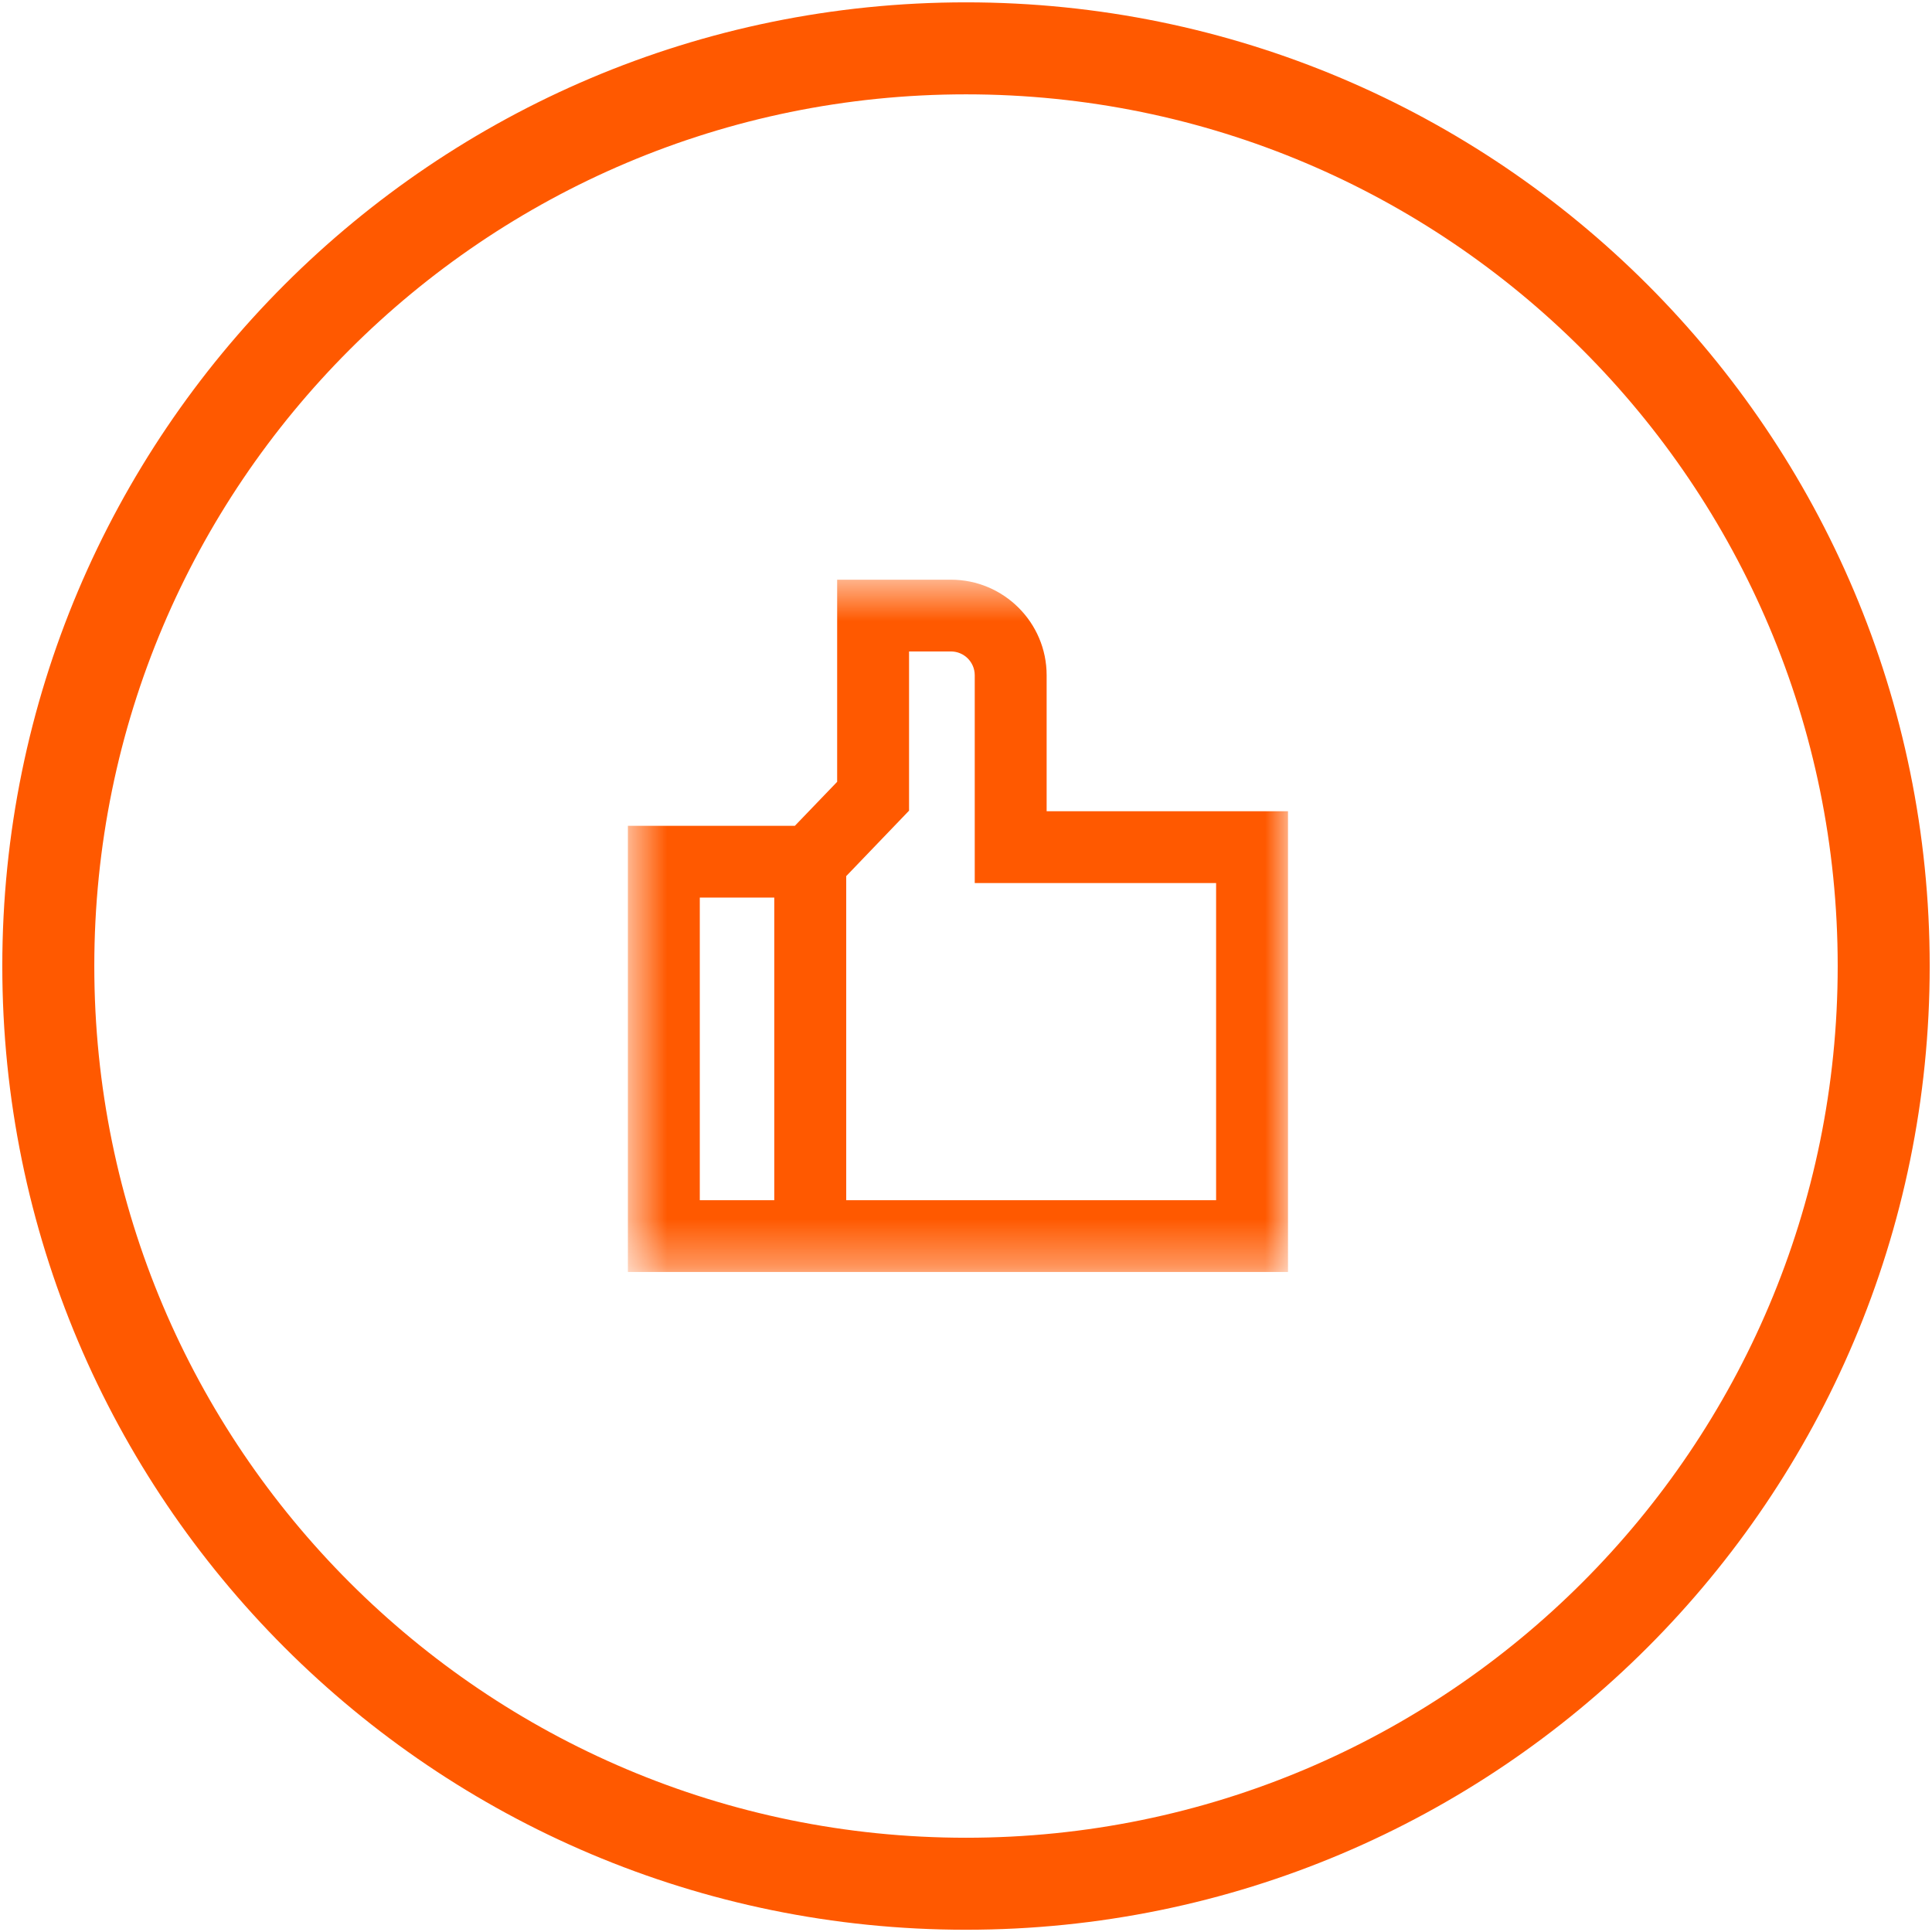
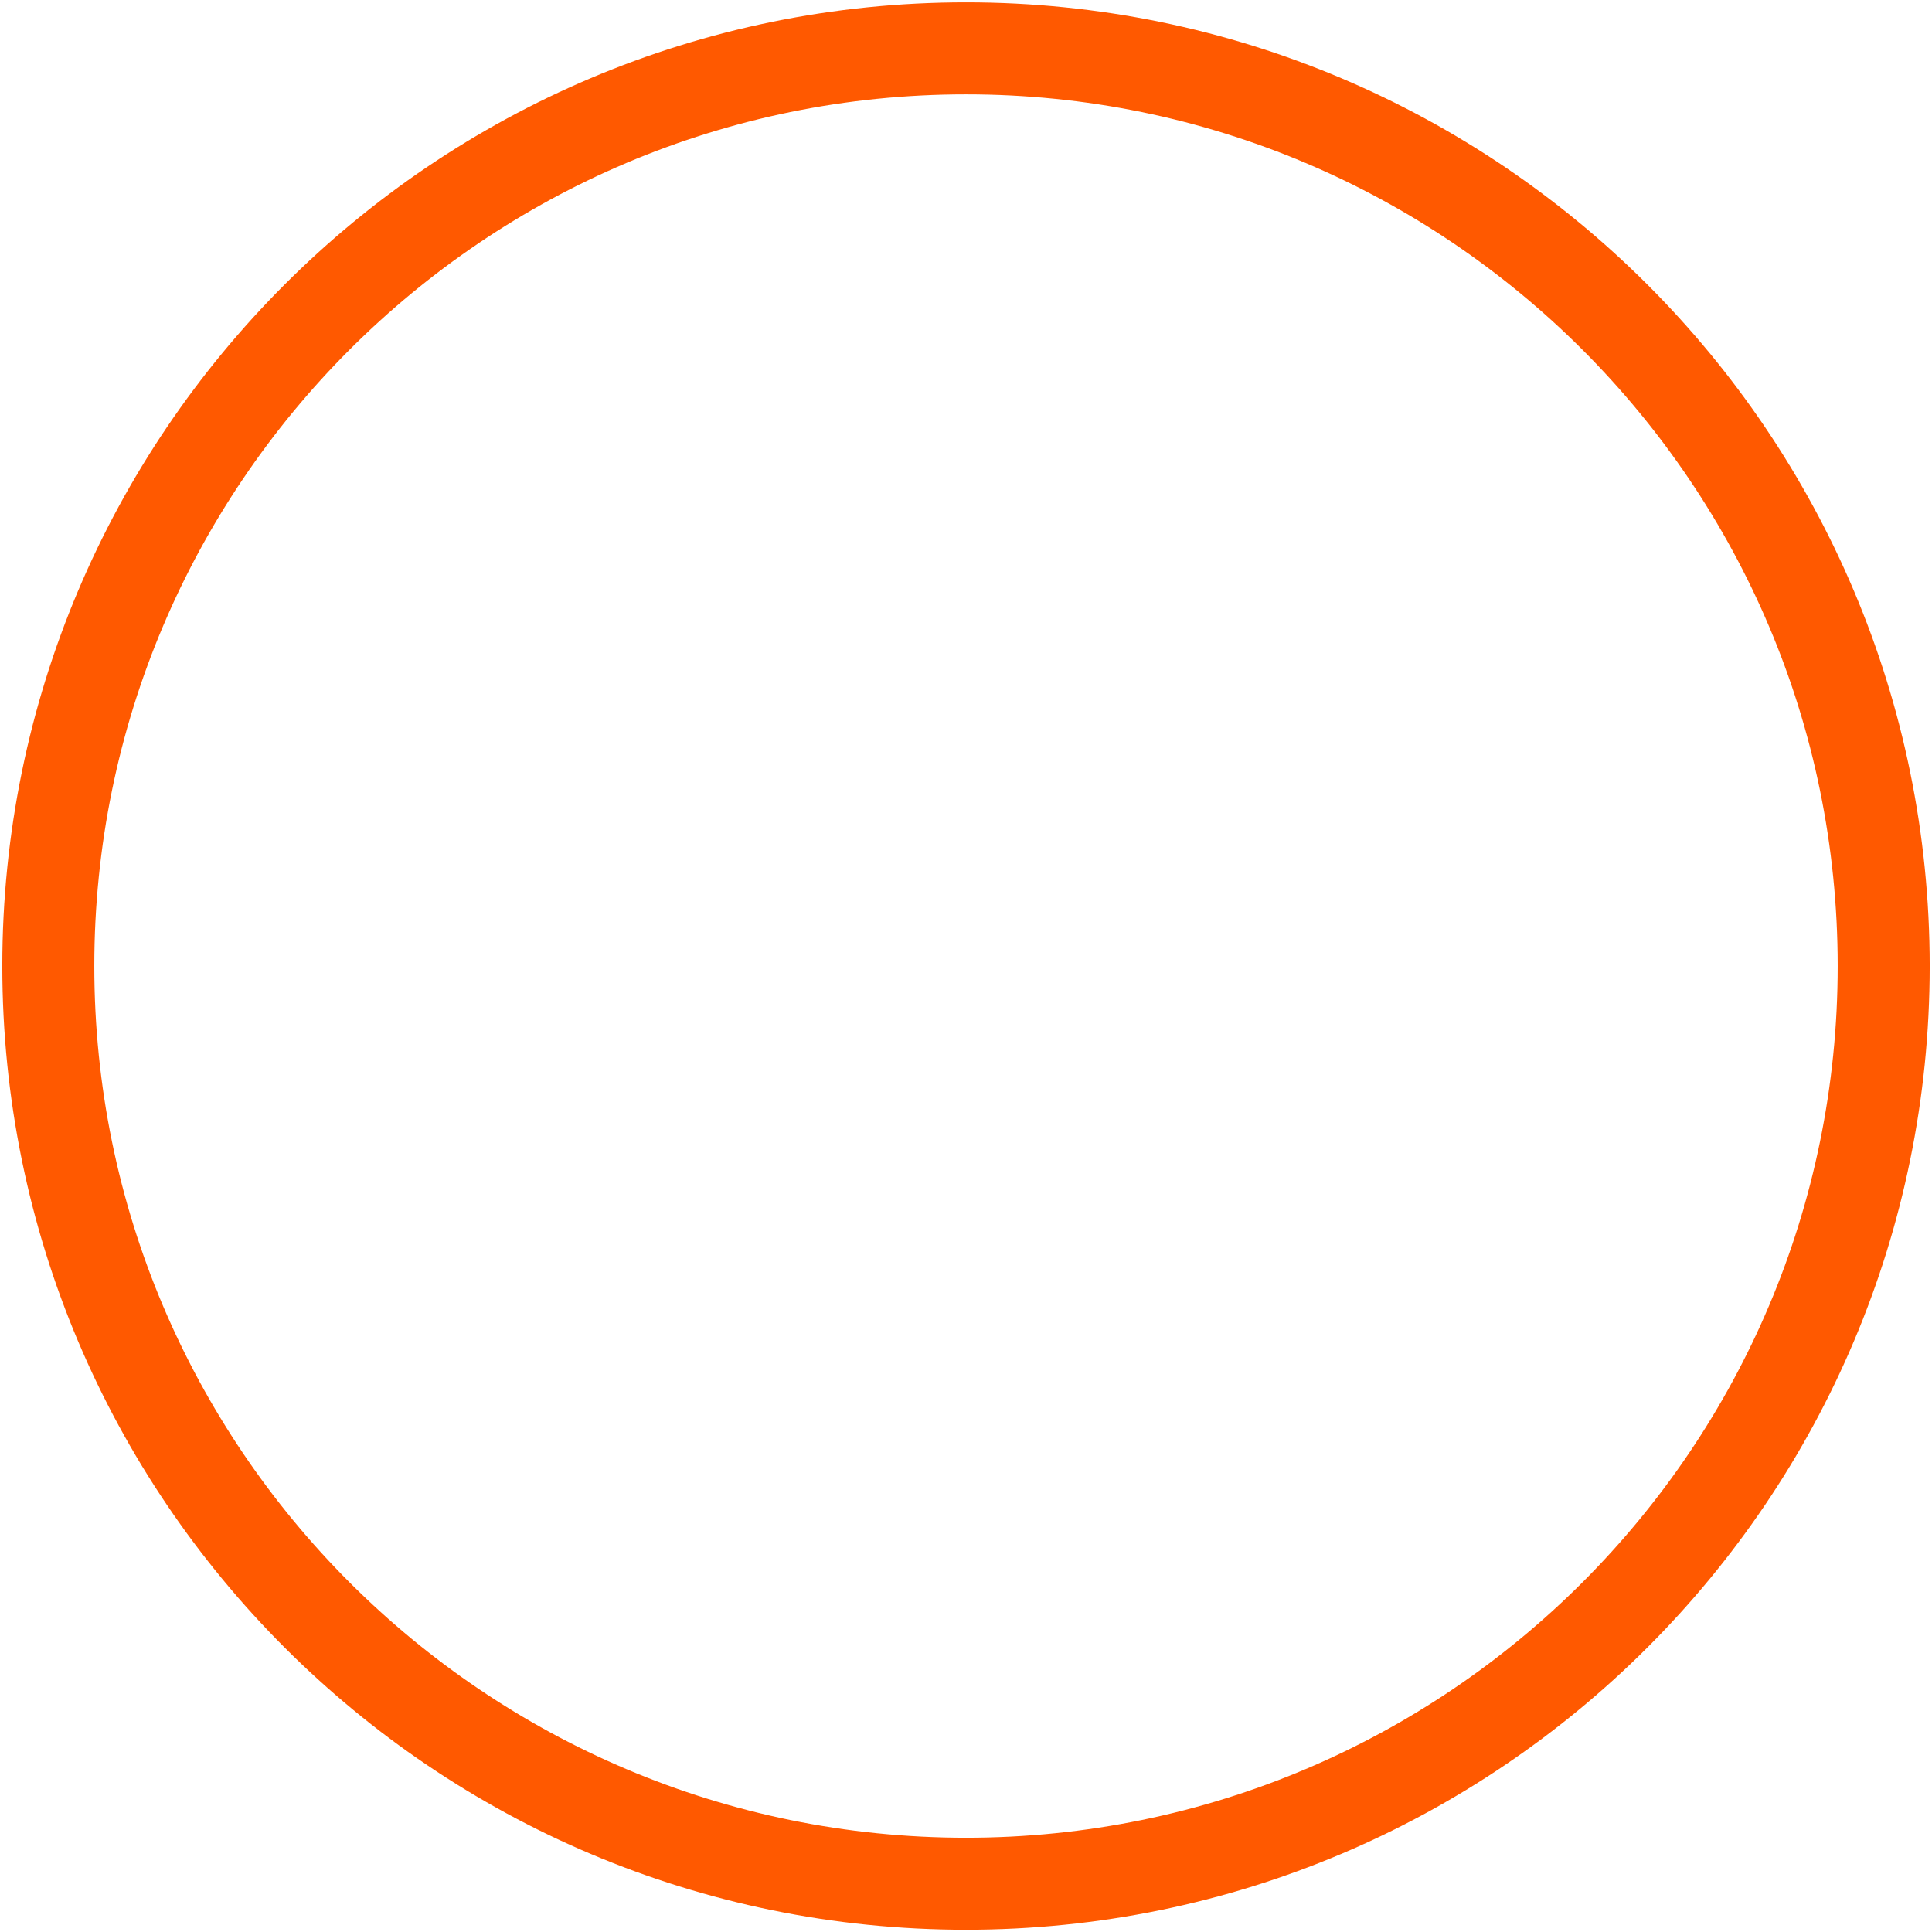
<svg xmlns="http://www.w3.org/2000/svg" width="42" height="42" viewBox="0 0 42 42" fill="none">
  <g clip-path="url(#clip0_124_574)">
    <path d="M21 40.951C32.018 40.951 40.95 32.019 40.95 21.001C40.95 9.983 32.018 1.051 21 1.051C9.982 1.051 1.05 9.983 1.05 21.001C1.05 32.019 9.982 40.951 21 40.951Z" stroke="#FF5900" stroke-width="2" />
    <mask id="mask0_124_574" style="mask-type:alpha" maskUnits="userSpaceOnUse" x="13" y="12" width="15" height="16">
      <path d="M13.65 12.602H28V27.652H13.65V12.602Z" fill="white" />
    </mask>
    <g mask="url(#mask0_124_574)">
-       <path fill-rule="evenodd" clip-rule="evenodd" d="M26.437 19.197V26.091H18.396V19.046L19.762 17.623V14.162H20.672C20.958 14.162 21.19 14.394 21.19 14.679V19.197H26.437ZM15.213 26.091H16.832V19.513H15.213V26.091ZM22.753 14.679C22.753 13.534 21.82 12.602 20.672 12.602H18.199V16.996L17.28 17.952H13.65V27.652H28V17.636H22.753V14.679Z" fill="#FF5900" />
-     </g>
+       </g>
  </g>
  <defs>
    <clipPath id="clip0_124_574">
      <rect width="42" height="42" fill="white" />
    </clipPath>
  </defs>
</svg>